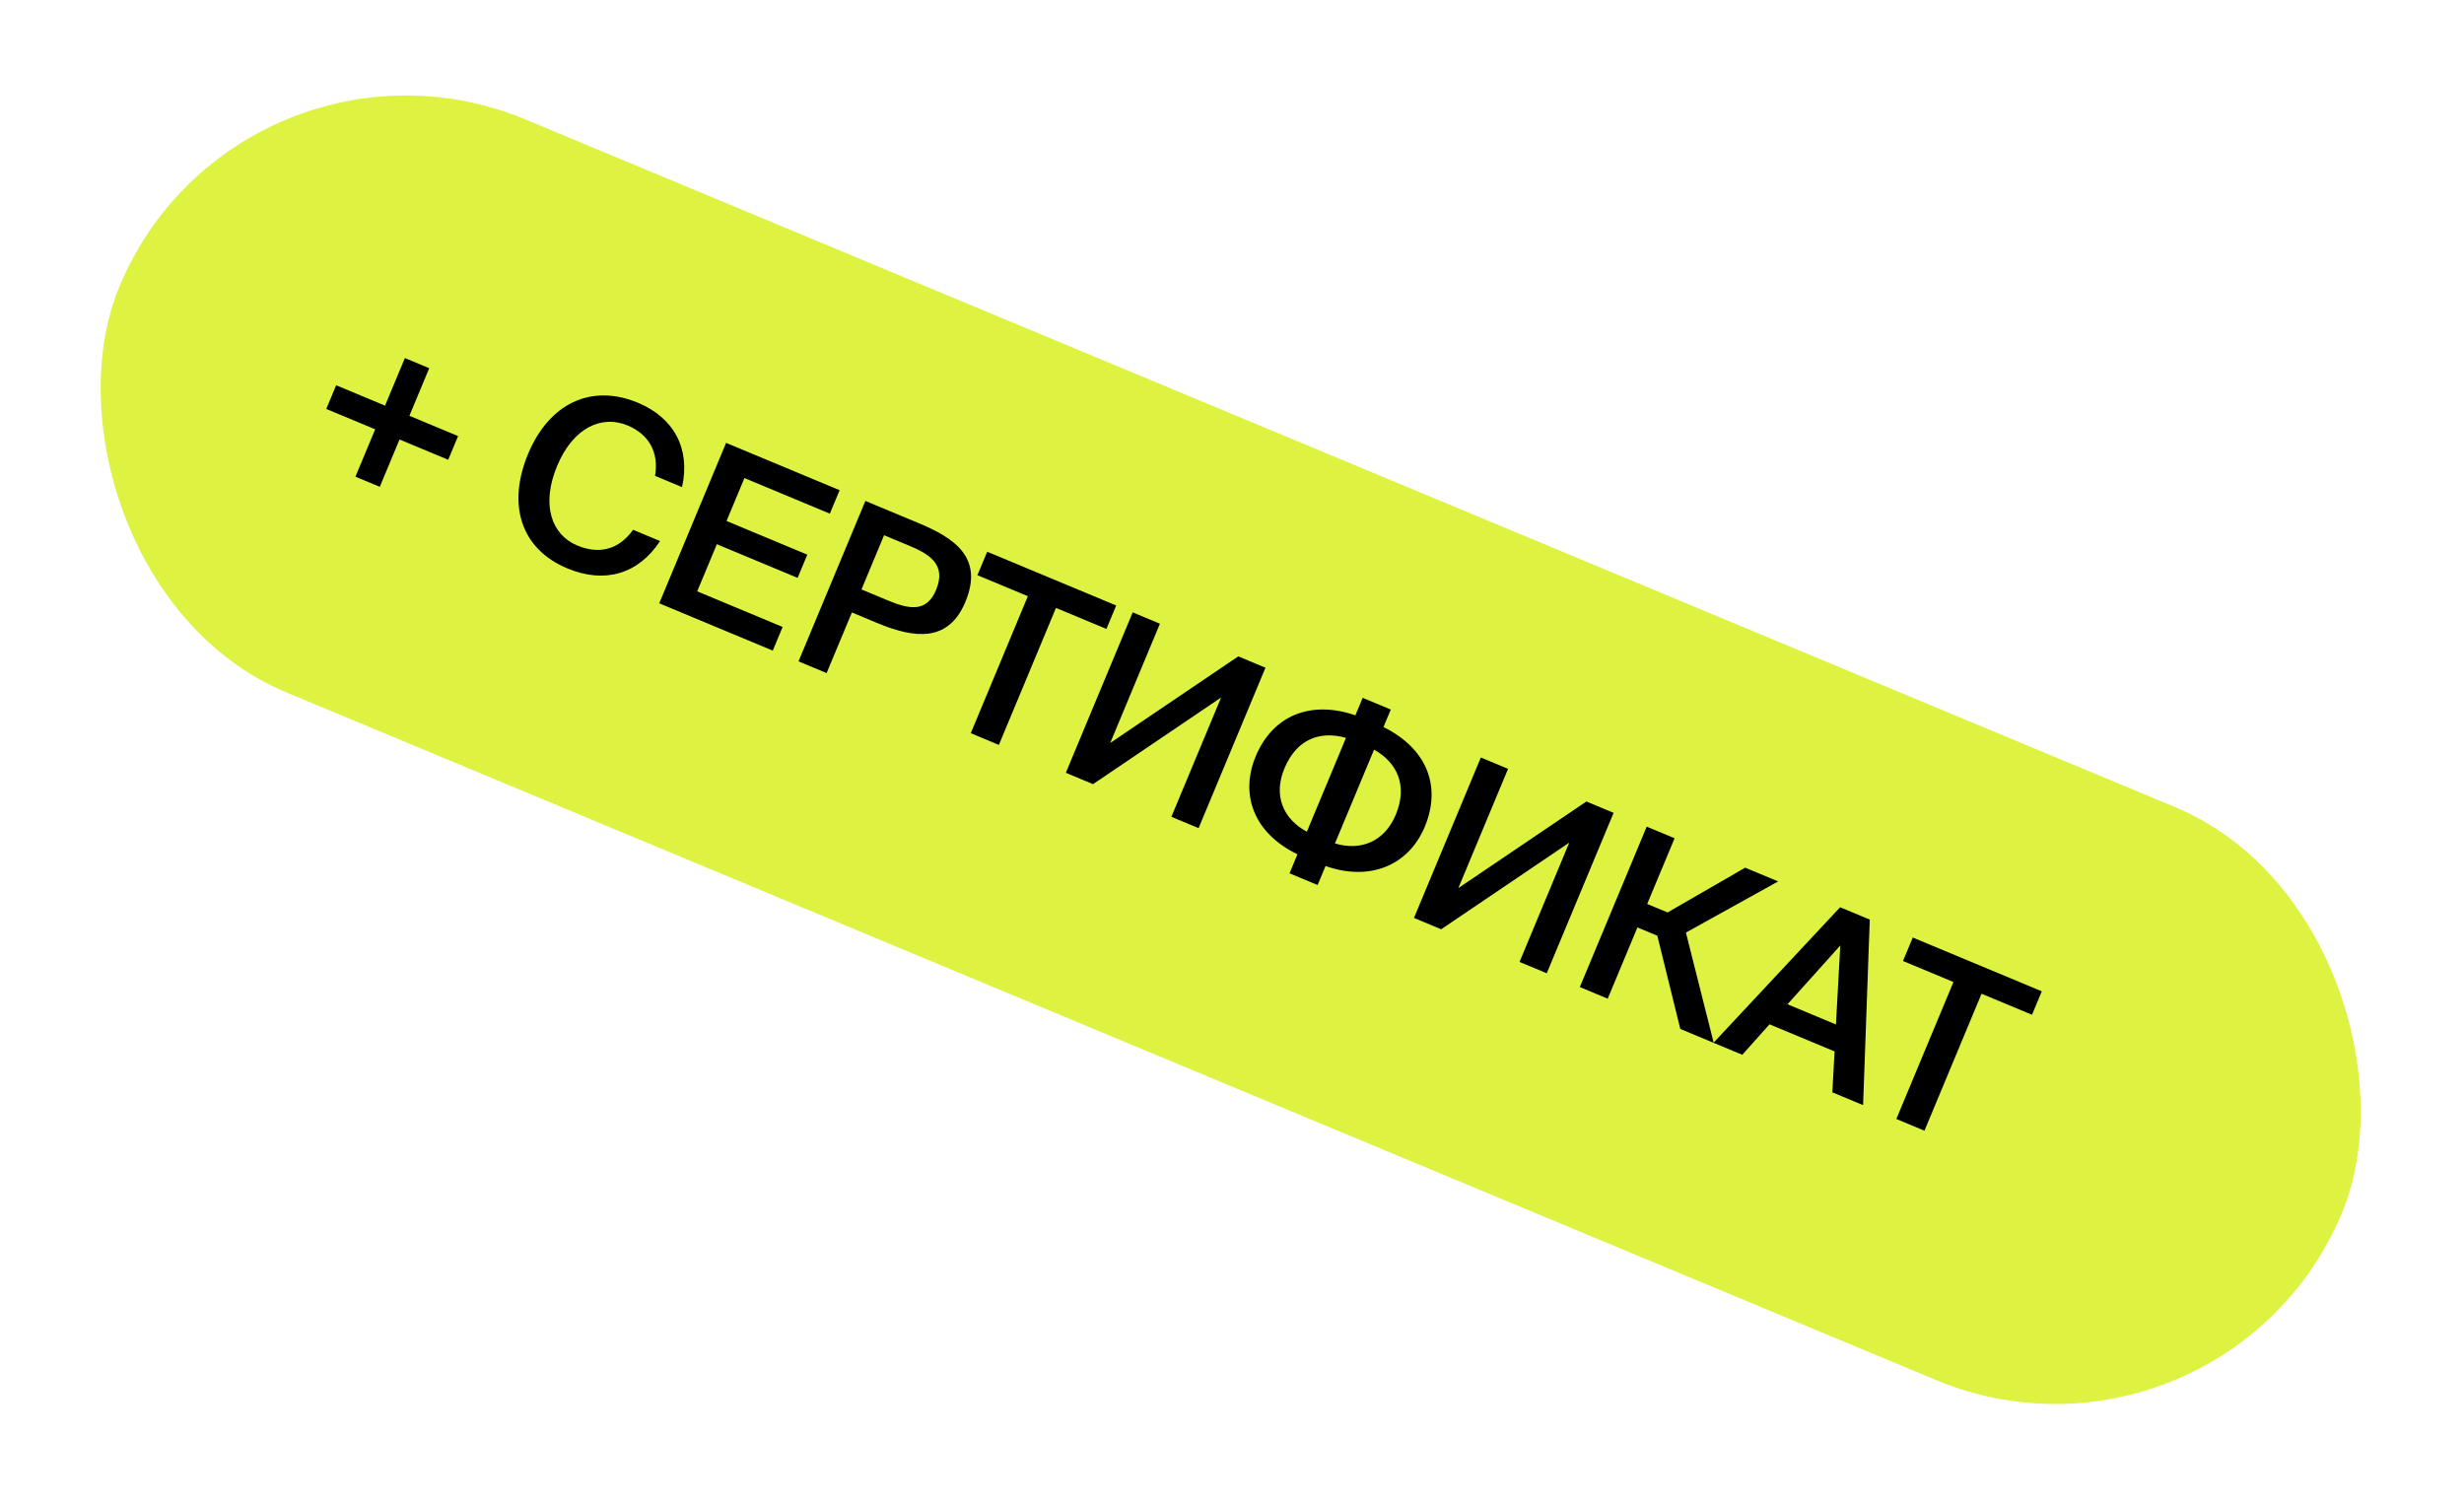
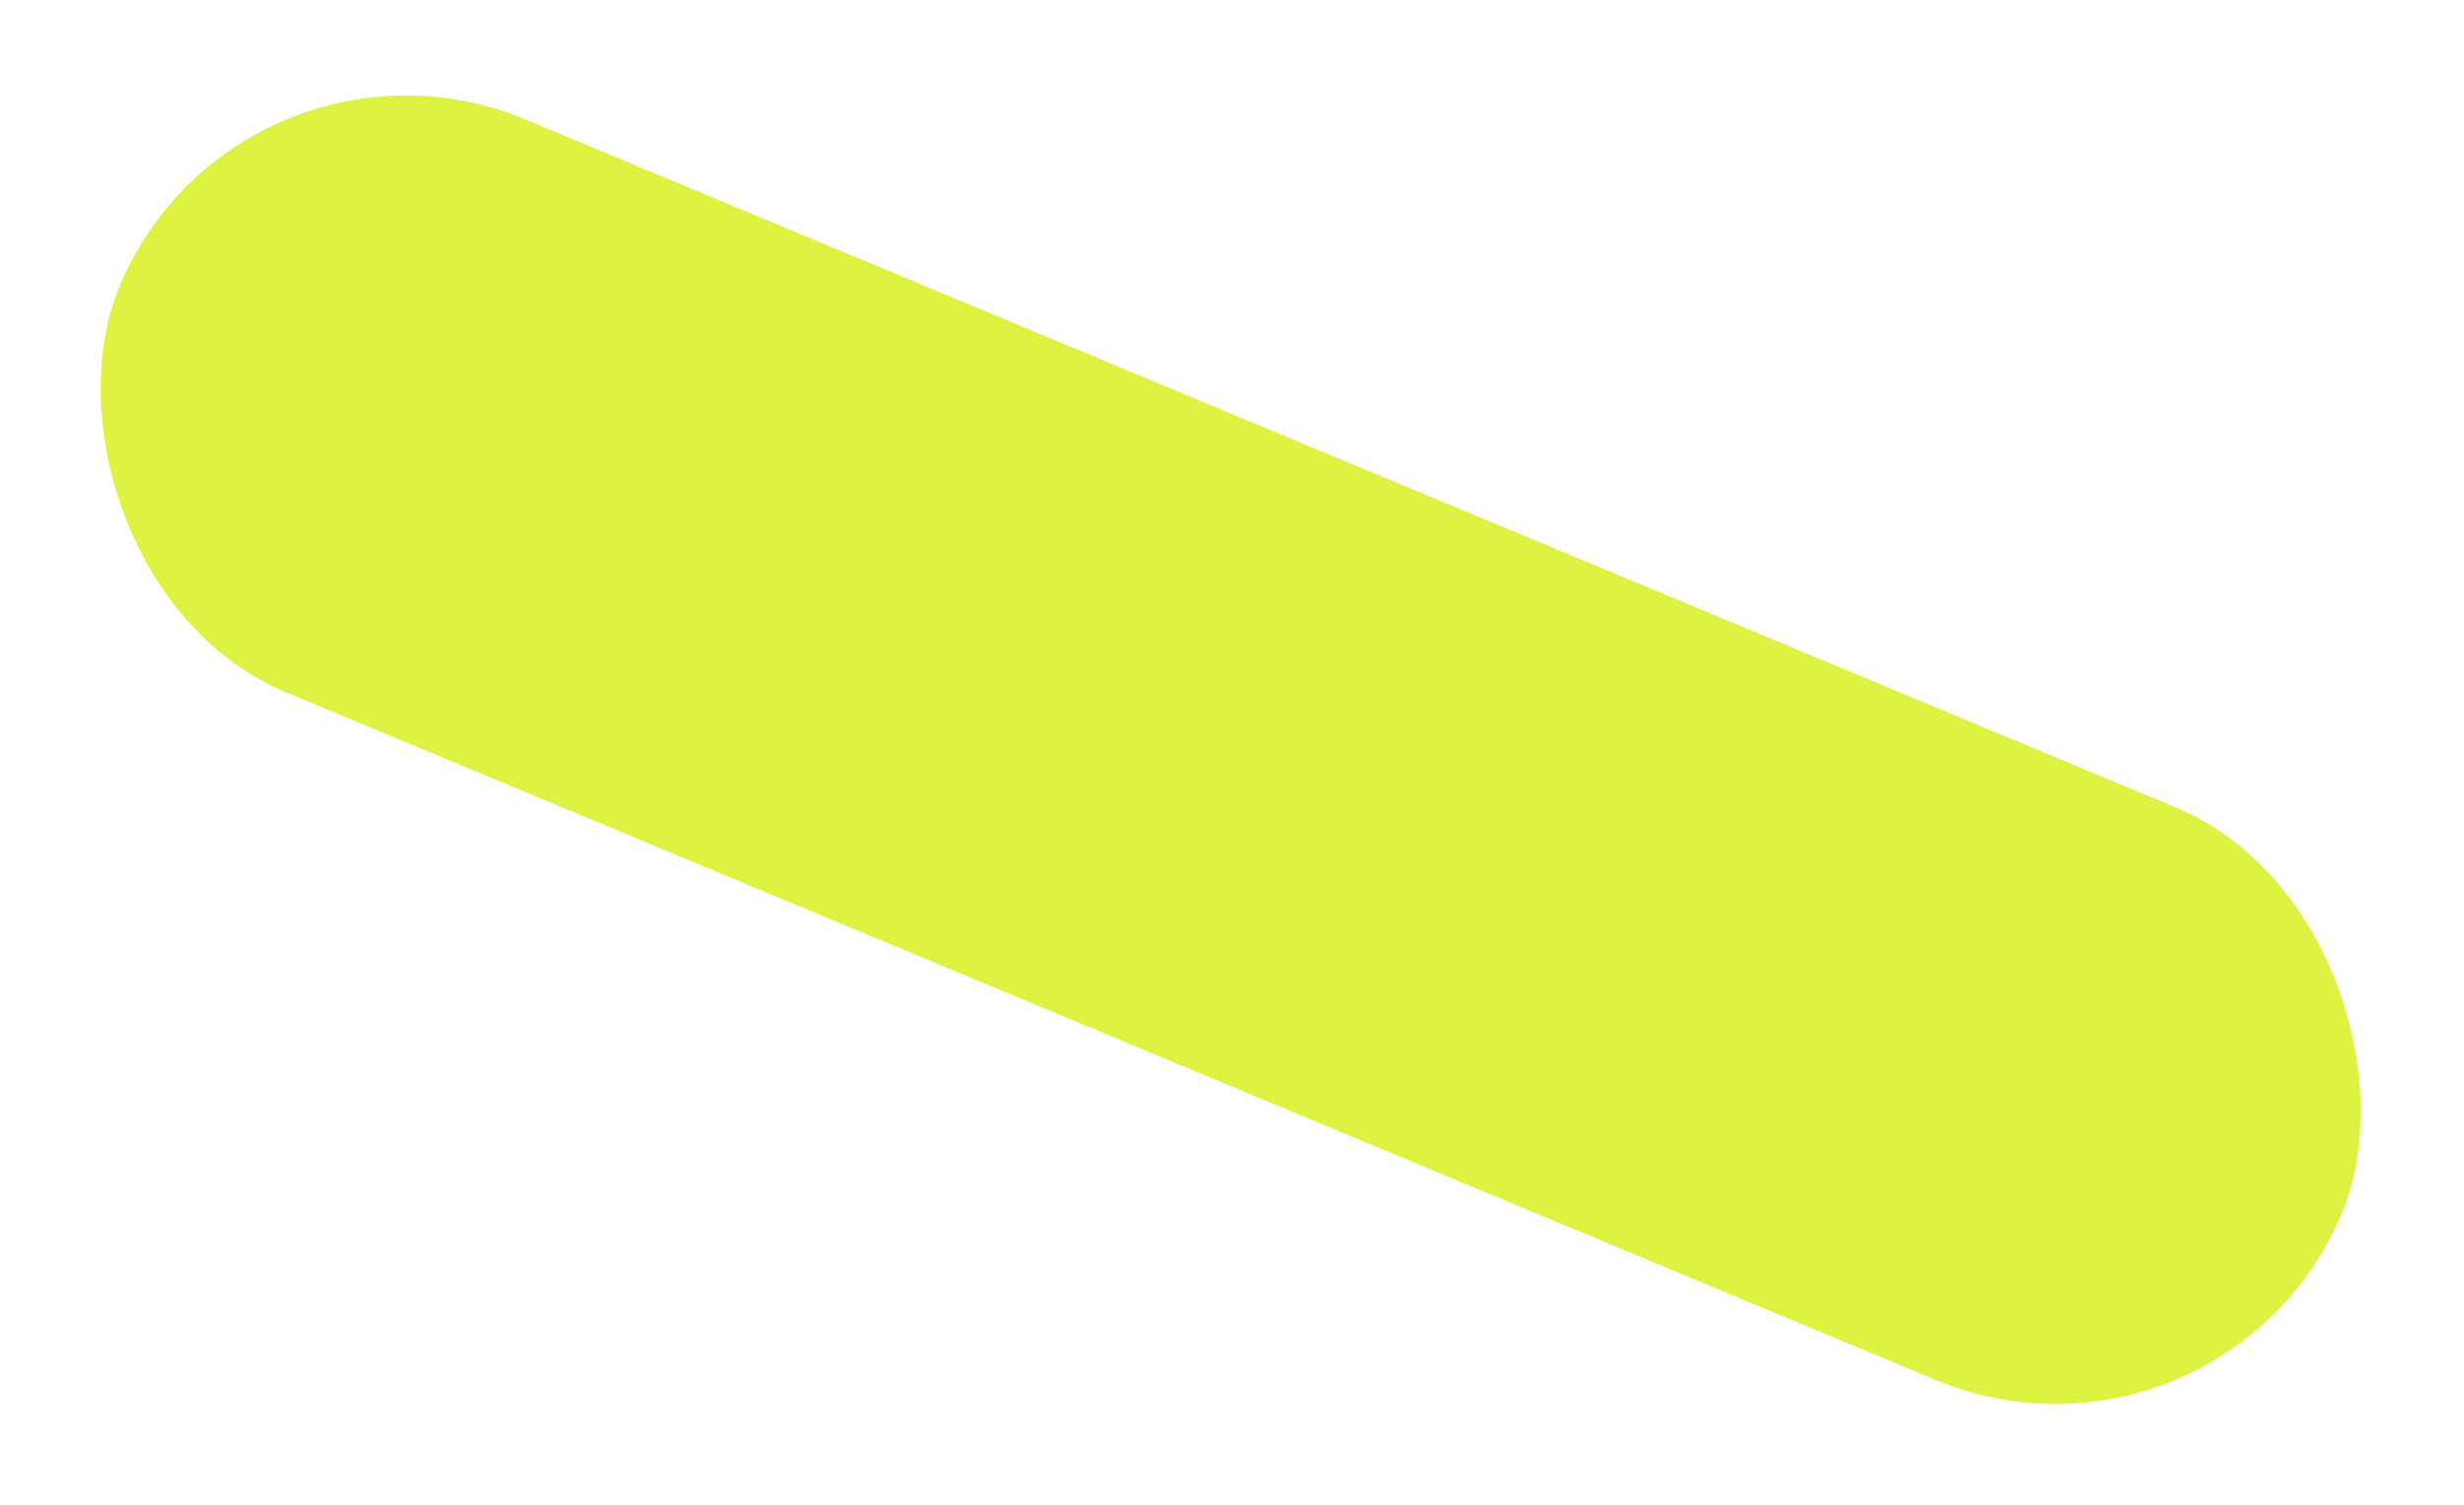
<svg xmlns="http://www.w3.org/2000/svg" width="185" height="113" viewBox="0 0 185 113" fill="none">
  <rect x="17.935" width="180.781" height="46.612" rx="23.306" transform="rotate(22.629 17.935 0)" fill="#DEF241" />
-   <path d="M28.515 36.551L29.997 32.996L33.652 34.52L34.393 32.742L30.738 31.218L32.227 27.646L30.399 26.884L28.91 30.456L25.239 28.926L24.498 30.704L28.169 32.234L26.687 35.79L28.515 36.551ZM47.533 39.779C46.458 41.281 44.982 41.641 43.337 40.956C41.41 40.152 40.61 37.907 41.829 34.983C43.041 32.076 45.204 31.144 47.114 31.941C48.693 32.599 49.486 33.924 49.182 35.728L51.209 36.573C51.856 33.664 50.576 31.356 47.901 30.241C44.395 28.779 41.231 30.288 39.652 34.076C38.073 37.864 39.078 41.208 42.6 42.676C45.391 43.84 47.916 43.118 49.56 40.624L47.533 39.779ZM49.496 45.297L58.019 48.85L58.76 47.072L52.347 44.399L53.822 40.86L59.886 43.388L60.613 41.644L54.549 39.116L55.893 35.893L62.306 38.566L63.04 36.805L54.517 33.252L49.496 45.297ZM64.974 37.611L59.953 49.656L62.063 50.536L63.961 45.984L65.855 46.773C68.696 47.958 71.216 48.228 72.483 45.187C73.889 41.815 71.587 40.367 68.945 39.266L64.974 37.611ZM68.238 40.961C69.717 41.577 71.093 42.346 70.283 44.29C69.563 46.018 68.236 45.738 66.641 45.073L64.681 44.256L66.378 40.185L68.238 40.961ZM72.887 55.048L74.997 55.928L79.284 45.643L83.072 47.222L83.806 45.461L74.12 41.424L73.386 43.185L77.174 44.764L72.887 55.048ZM80.024 58.023L82.067 58.875L91.682 52.371L87.949 61.327L89.992 62.178L95.013 50.133L92.97 49.281L83.356 55.785L87.088 46.829L85.045 45.978L80.024 58.023ZM104.421 53.274L102.311 52.395L101.763 53.707C98.35 52.538 95.538 53.764 94.285 56.772C93.066 59.696 94.167 62.573 97.414 64.141L96.819 65.57L98.928 66.449L99.524 65.021C102.907 66.216 105.787 64.921 106.971 62.08C108.259 58.989 107.09 56.181 103.873 54.587L104.421 53.274ZM98.121 62.446C96.353 61.495 95.579 59.749 96.438 57.689C97.359 55.479 99.123 54.849 101.057 55.402L98.121 62.446ZM103.167 56.282C104.888 57.252 105.716 58.962 104.795 61.172C103.936 63.232 102.118 63.898 100.231 63.326L103.167 56.282ZM106.163 68.919L108.206 69.771L117.821 63.267L114.088 72.223L116.131 73.074L121.152 61.029L119.109 60.177L109.494 66.681L113.227 57.725L111.184 56.874L106.163 68.919ZM126.159 77.254L128.667 78.3L126.581 70.02L133.506 66.178L131.03 65.147L125.202 68.509L123.673 67.872L125.73 62.937L123.637 62.065L118.616 74.11L120.709 74.983L122.939 69.633L124.434 70.256L126.159 77.254ZM128.652 78.294L130.812 79.194L132.857 76.907L137.742 78.943L137.574 82.013L139.883 82.975L140.385 69.046L138.159 68.118L128.652 78.294ZM138.171 70.99L137.845 76.919L134.206 75.402L138.171 70.99ZM142.38 84.016L144.49 84.896L148.777 74.612L152.566 76.191L153.3 74.43L143.614 70.392L142.879 72.153L146.667 73.732L142.38 84.016Z" fill="black" />
</svg>